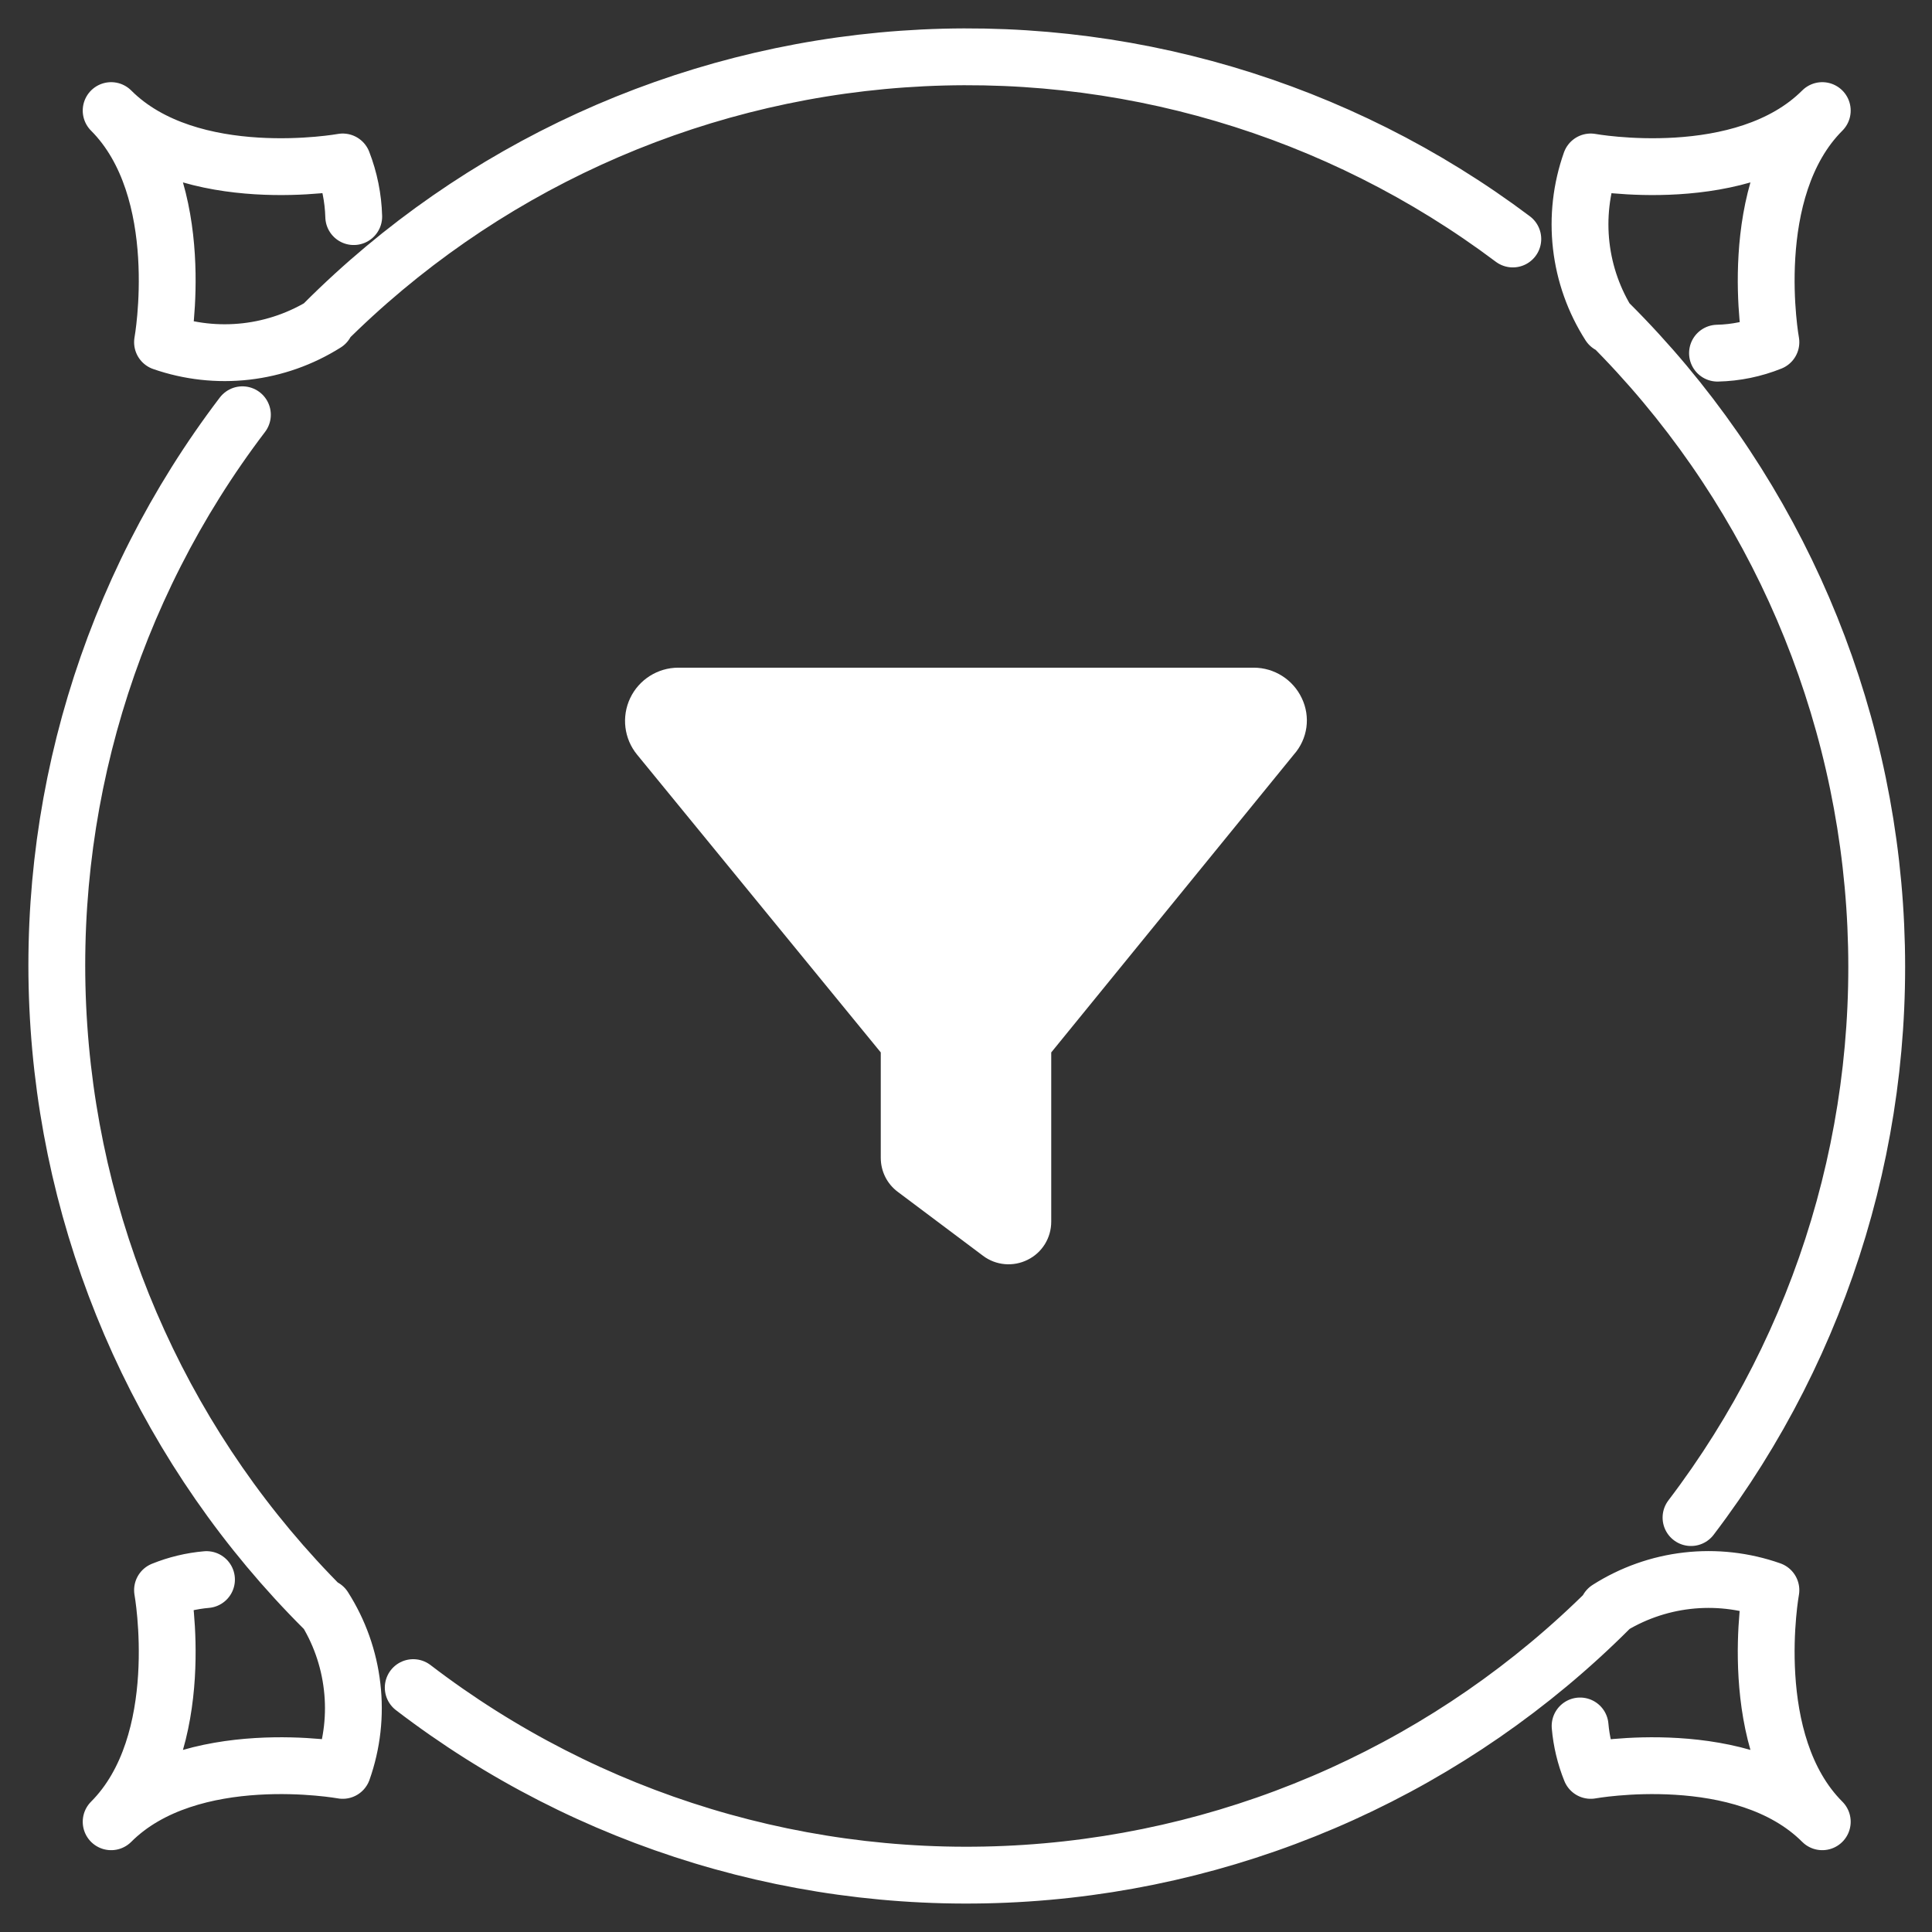
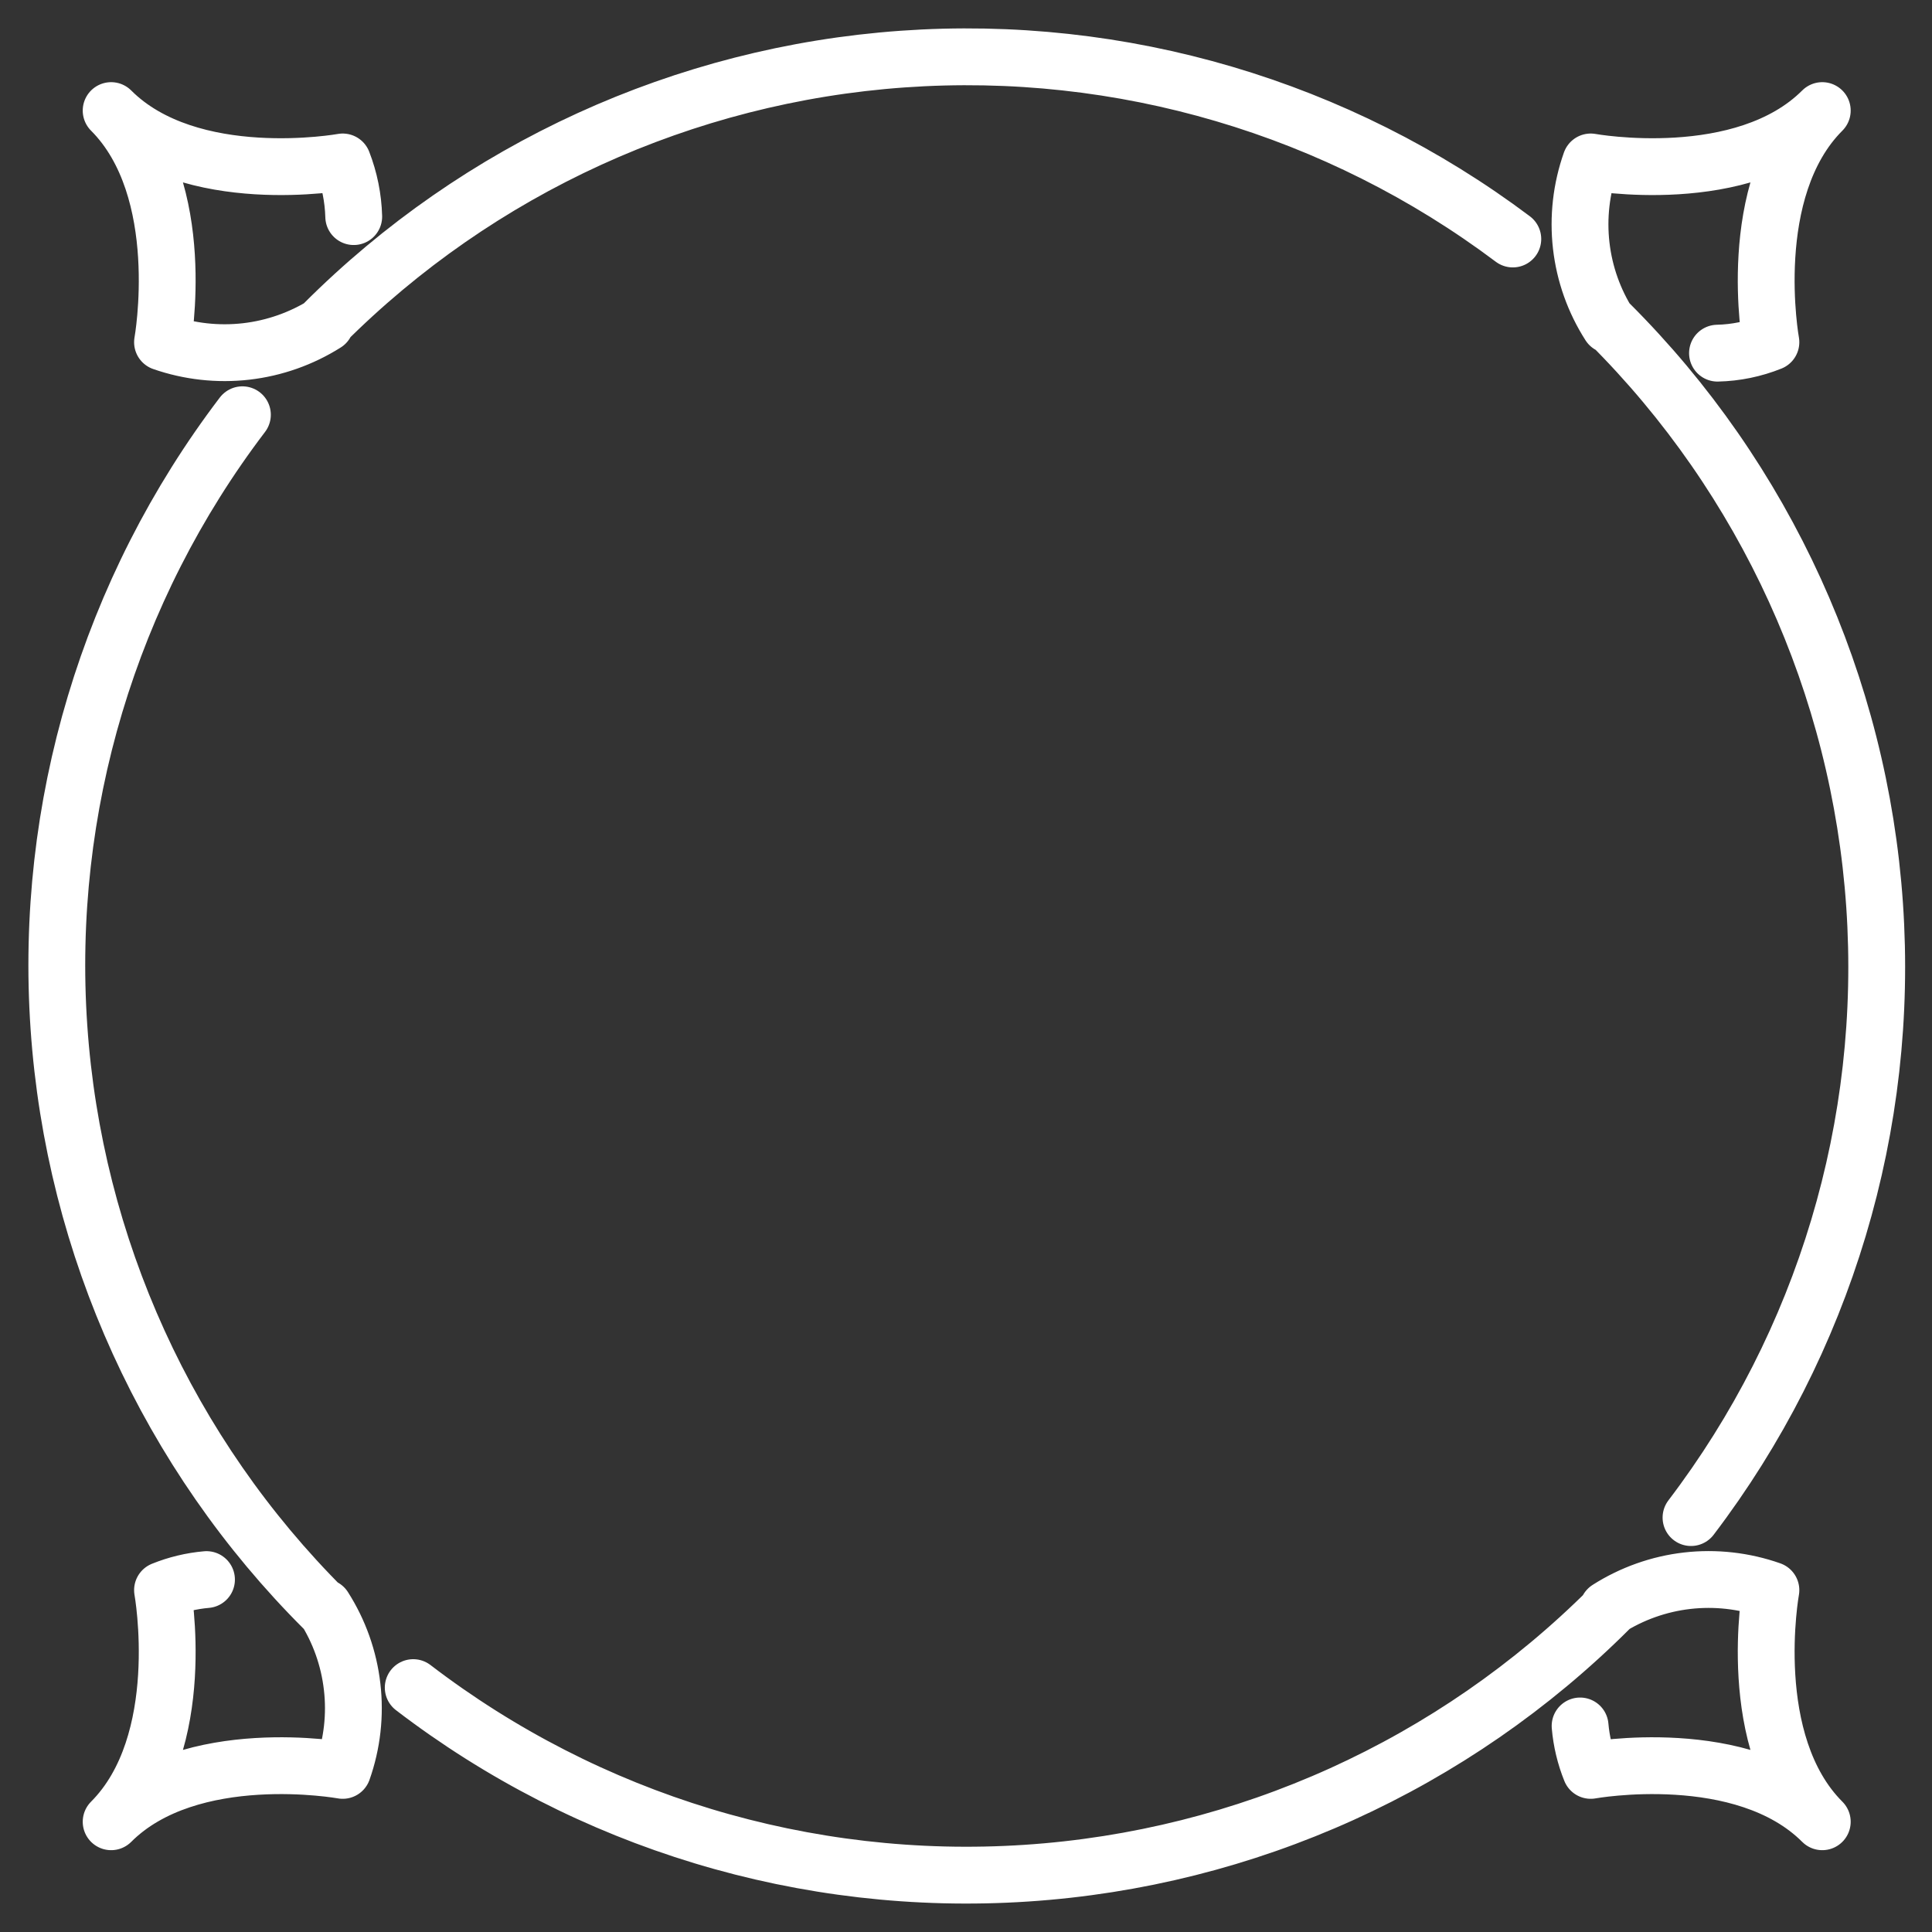
<svg xmlns="http://www.w3.org/2000/svg" width="34" height="34" viewBox="0 0 34 34" fill="none">
  <rect x="0" y="0" width="34" height="34" fill="#333333" stroke="none" />
-   <path d="M11.09 12.286C11.245 11.959 11.575 11.75 11.938 11.75H22.062C22.426 11.75 22.754 11.959 22.909 12.286C23.066 12.613 23.016 13.001 22.768 13.281L18.5 18.521V21.5C18.5 21.784 18.341 22.044 18.085 22.17C17.832 22.297 17.527 22.271 17.3 22.1L15.8 20.975C15.61 20.834 15.5 20.612 15.5 20.375V18.521L11.212 13.281C10.982 13.001 10.935 12.613 11.09 12.286H11.09Z" fill="white" />
  <path d="M5.701 28.314C2.958 25.579 1.301 21.941 1.037 18.076C0.773 14.211 1.92 10.382 4.266 7.299M28.324 28.314C25.579 31.058 21.931 32.711 18.058 32.965C14.186 33.22 10.353 32.059 7.272 29.699M28.324 5.692C31.068 8.427 32.726 12.065 32.99 15.93C33.254 19.795 32.105 23.625 29.759 26.707M5.701 5.692C8.424 2.965 12.04 1.313 15.884 1.04C19.729 0.767 23.542 1.892 26.623 4.206M30.225 6.215C30.547 6.208 30.866 6.142 31.165 6.022C31.165 6.022 30.677 3.338 32.069 1.946C30.677 3.338 27.994 2.85 27.994 2.85C27.827 3.322 27.77 3.826 27.827 4.323C27.884 4.821 28.054 5.298 28.324 5.72M3.634 27.798C3.368 27.821 3.107 27.884 2.86 27.984C2.86 27.984 3.347 30.668 1.956 32.06C3.347 30.668 6.031 31.156 6.031 31.156C6.198 30.684 6.255 30.18 6.197 29.683C6.14 29.185 5.97 28.707 5.701 28.286M6.225 3.812C6.216 3.483 6.15 3.157 6.031 2.85C6.031 2.85 3.347 3.338 1.956 1.946C3.347 3.338 2.86 6.022 2.86 6.022C3.332 6.186 3.835 6.242 4.332 6.185C4.829 6.128 5.307 5.959 5.73 5.692M27.807 30.374C27.83 30.642 27.893 30.906 27.994 31.156C27.994 31.156 30.677 30.668 32.069 32.06C30.677 30.668 31.165 27.984 31.165 27.984C30.693 27.818 30.189 27.761 29.692 27.818C29.195 27.875 28.717 28.045 28.295 28.314" stroke="white" stroke-linecap="round" stroke-linejoin="round" />
</svg>